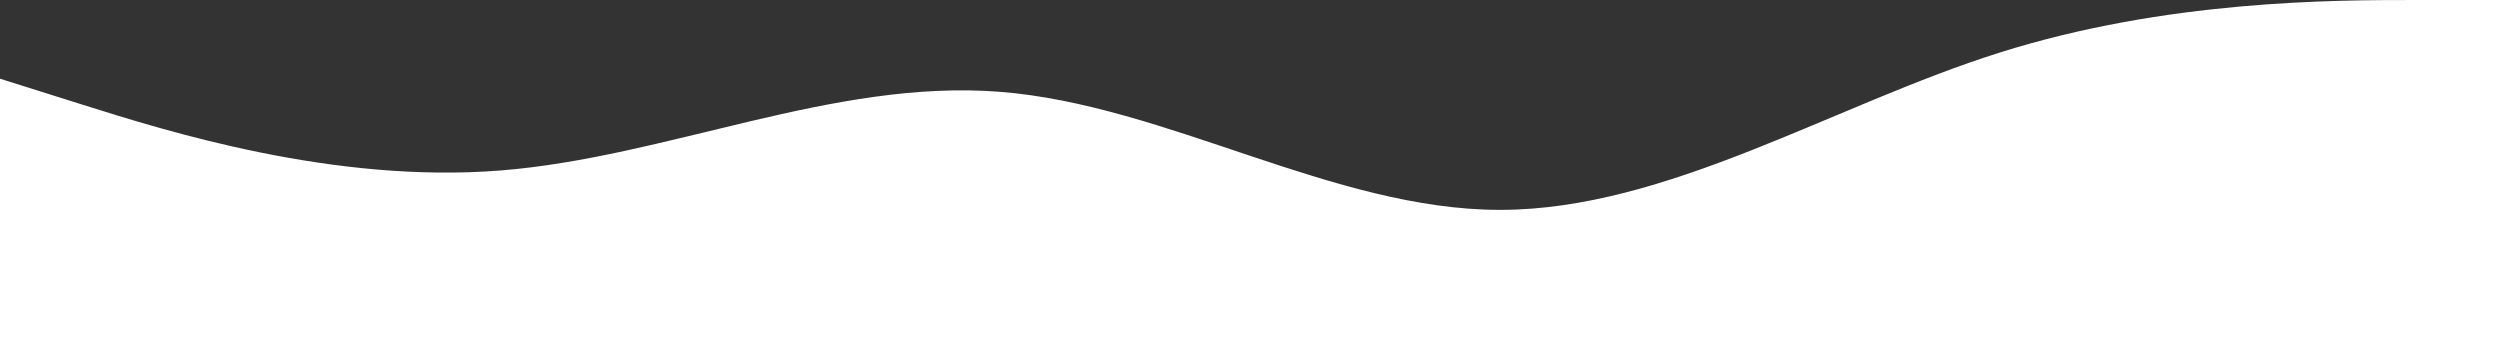
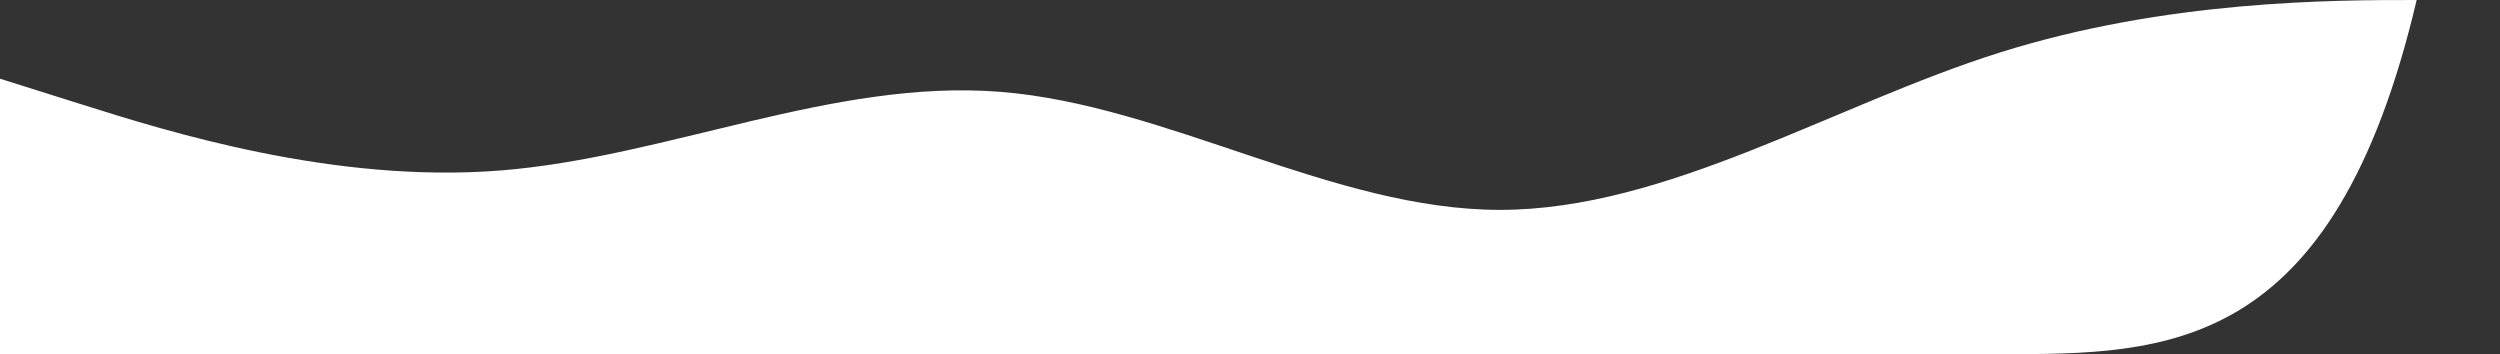
<svg xmlns="http://www.w3.org/2000/svg" preserveAspectRatio="none" width="1440" height="204" viewBox="0 0 1440 204" fill="none">
  <rect x="0" y="0" width="1440" height="204" fill="#333333" stroke="none" />
-   <path fill-rule="evenodd" clip-rule="evenodd" d="M0 45.333C0 45.333 0 45.333 48 60.444C96 75.556 192 105.778 288 98.222C384 90.667 480 45.333 576 52.889C672 60.444 768 120.889 864 120.889C960 120.889 1056 60.444 1152 30.222C1248 0 1344 0 1392 0H1440V204H1392C1344 204 1248 204 1152 204C1056 204 960 204 864 204C768 204 672 204 576 204C480 204 384 204 288 204C192 204 96 204 48 204H0V45.333Z" fill="white" />
+   <path fill-rule="evenodd" clip-rule="evenodd" d="M0 45.333C0 45.333 0 45.333 48 60.444C96 75.556 192 105.778 288 98.222C384 90.667 480 45.333 576 52.889C672 60.444 768 120.889 864 120.889C960 120.889 1056 60.444 1152 30.222C1248 0 1344 0 1392 0H1440H1392C1344 204 1248 204 1152 204C1056 204 960 204 864 204C768 204 672 204 576 204C480 204 384 204 288 204C192 204 96 204 48 204H0V45.333Z" fill="white" />
</svg>